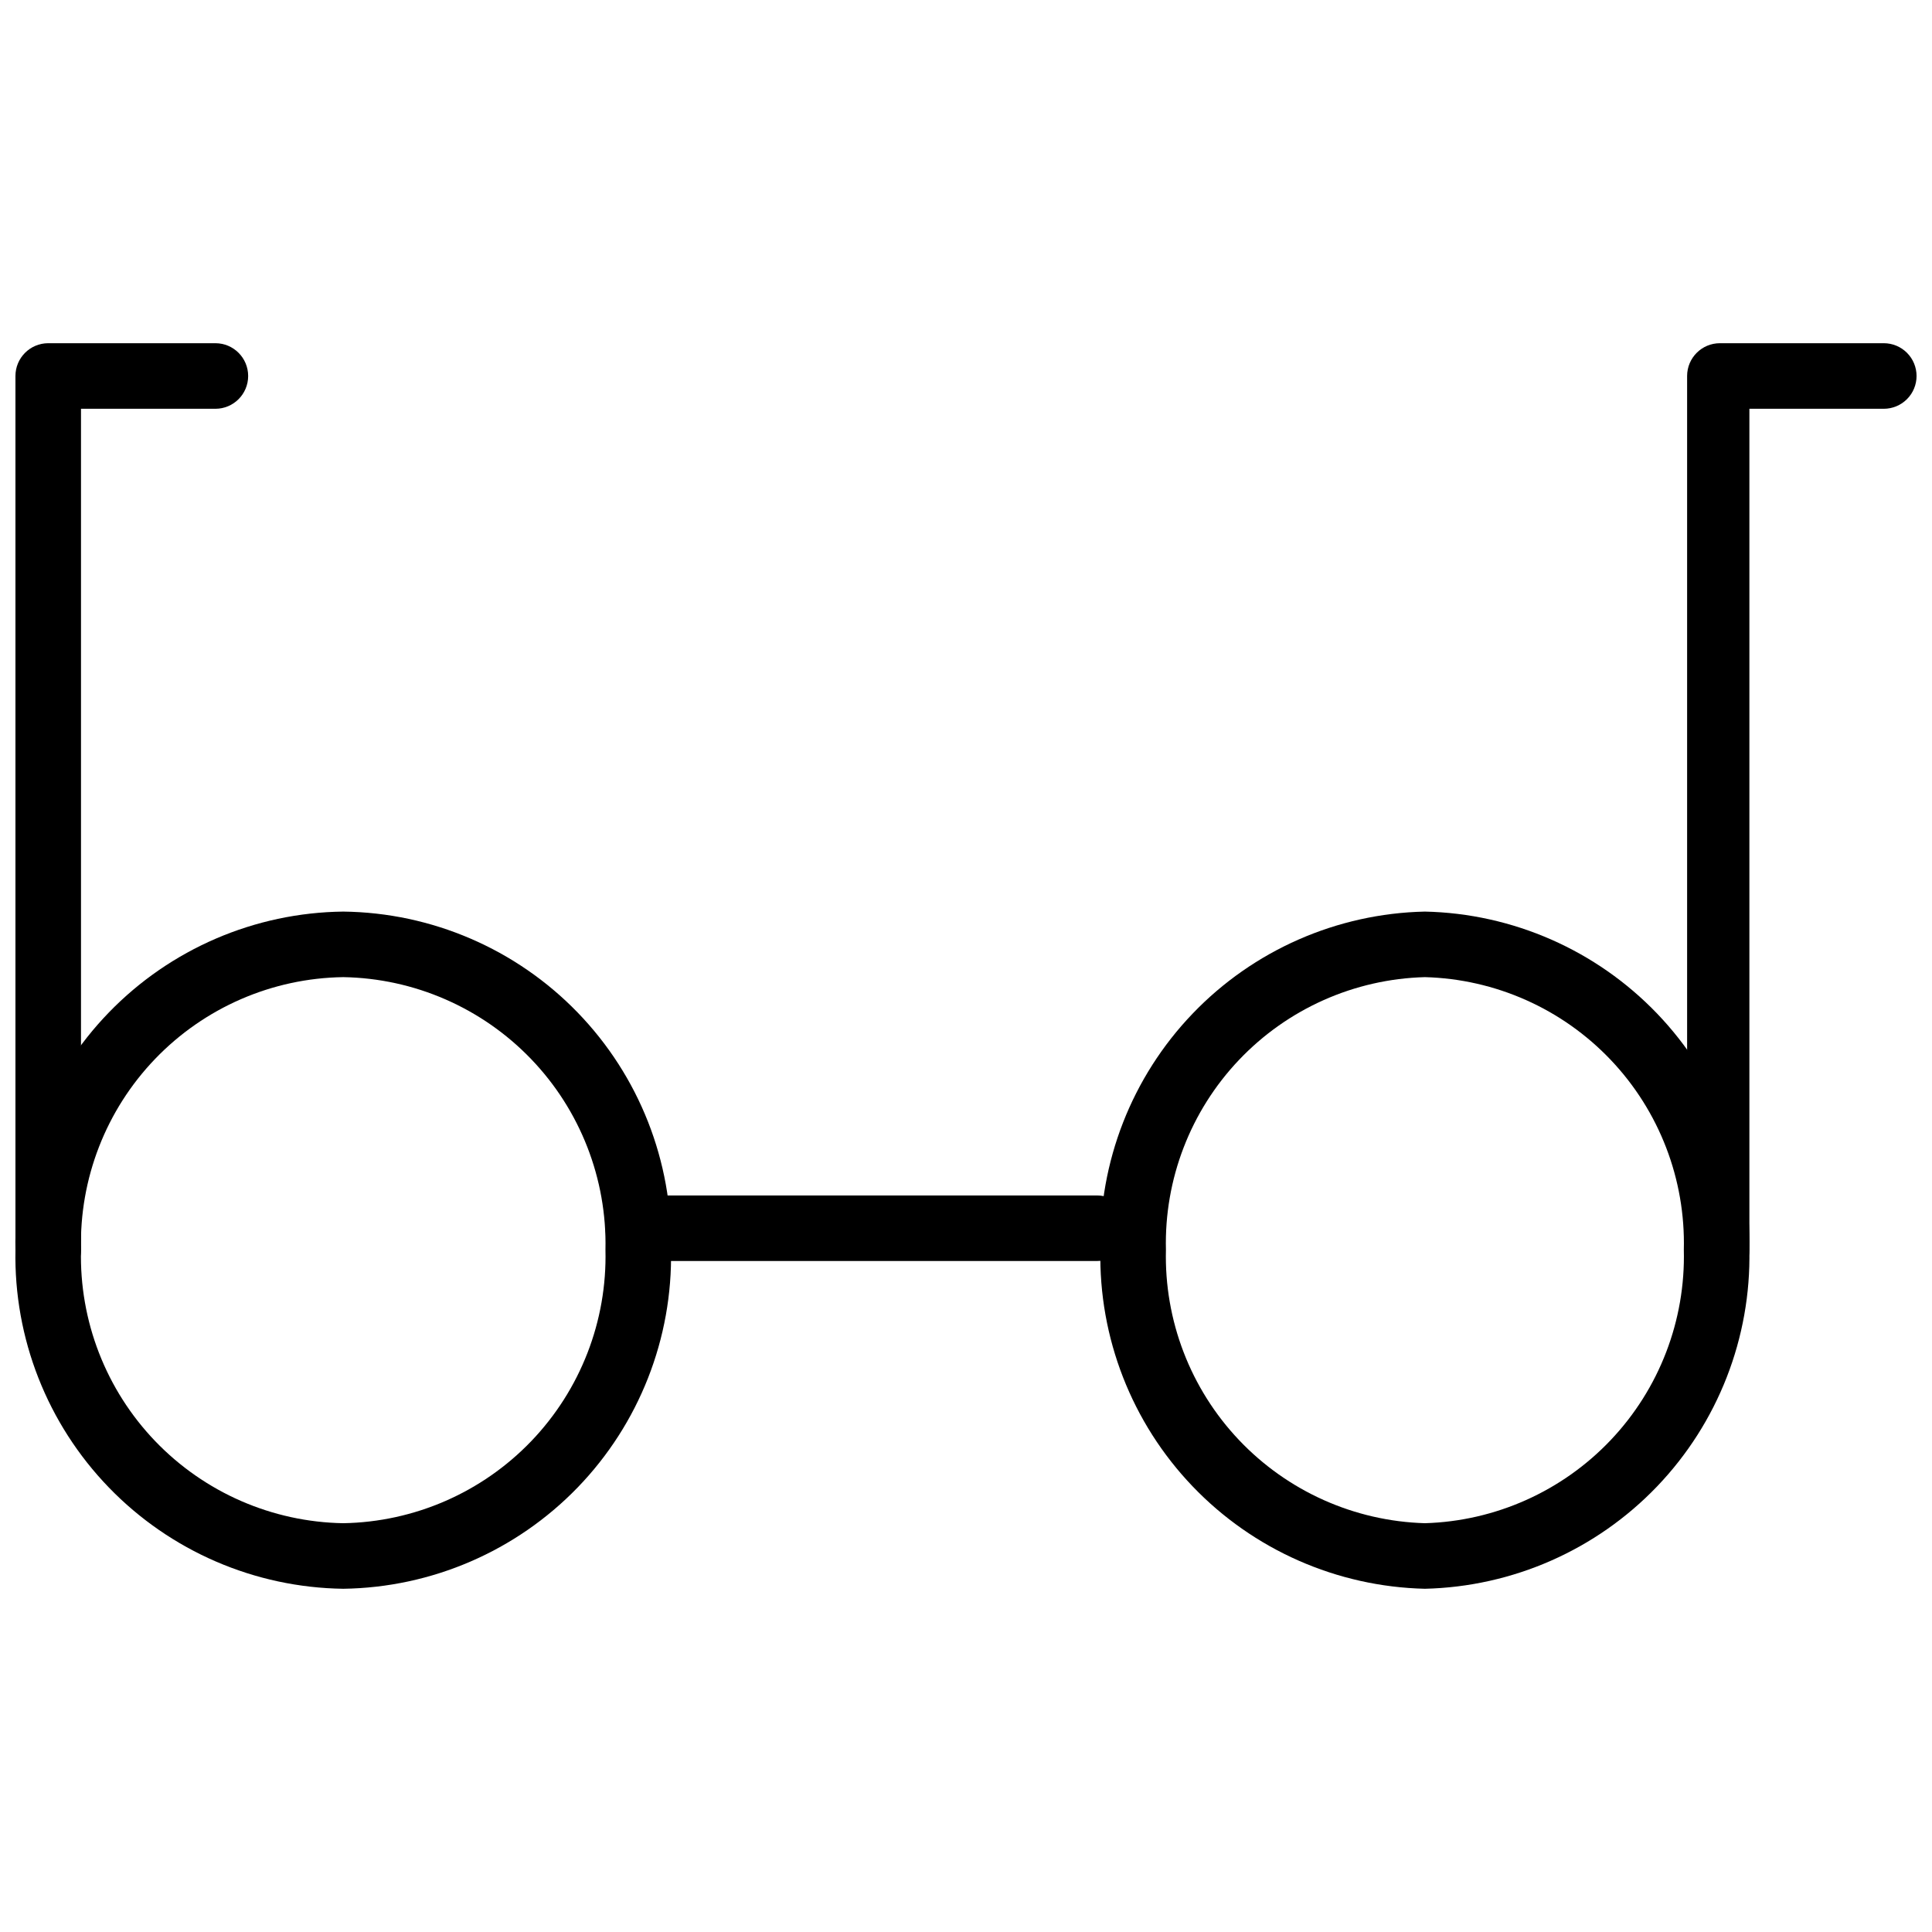
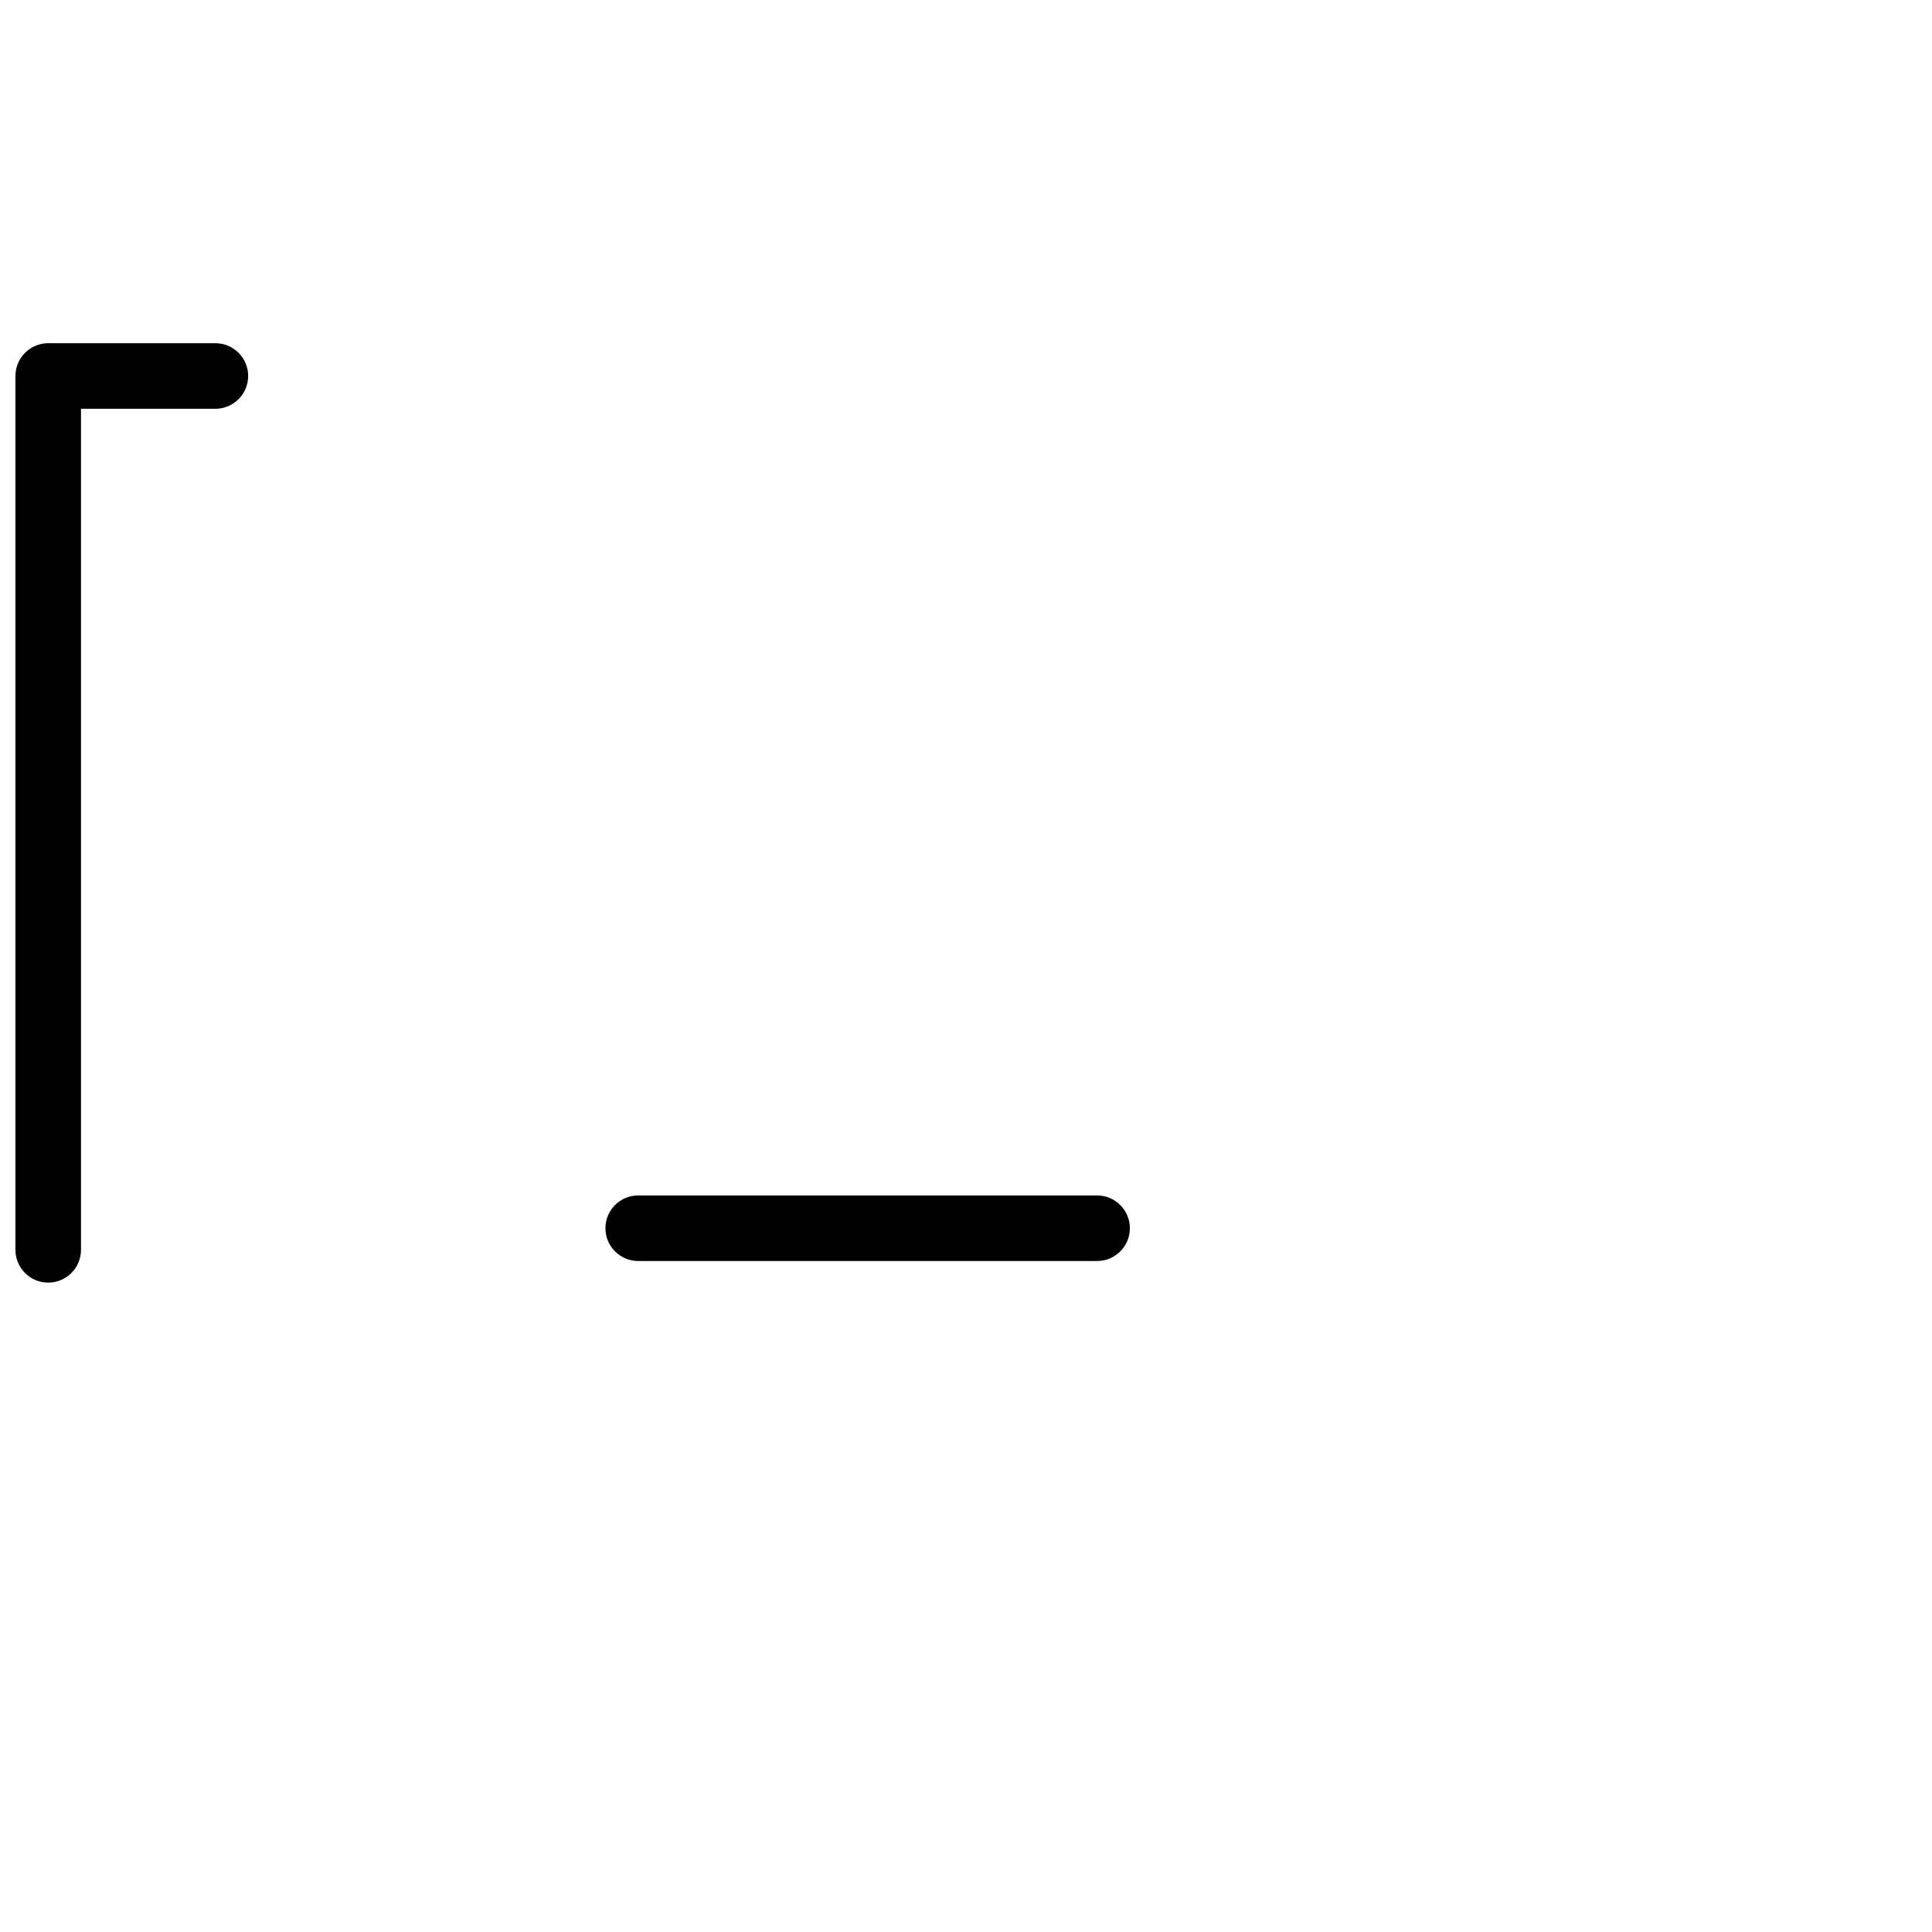
<svg xmlns="http://www.w3.org/2000/svg" width="800px" height="800px" version="1.1" viewBox="144 144 512 512">
  <defs>
    <clipPath id="c">
-       <path d="m148.09 385h173.91v181h-173.91z" />
+       <path d="m148.09 385h173.91h-173.91z" />
    </clipPath>
    <clipPath id="b">
-       <path d="m591 234h60.902v250h-60.902z" />
-     </clipPath>
+       </clipPath>
    <clipPath id="a">
      <path d="m148.09 234h61.906v250h-61.906z" />
    </clipPath>
  </defs>
  <g clip-path="url(#c)">
    <path d="m234.96 565.04c-23.453-0.32-45.809-9.98-62.113-26.84-16.309-16.859-25.215-39.527-24.75-62.977-0.465-23.434 8.449-46.082 24.758-62.914 16.312-16.836 38.668-26.457 62.105-26.73 23.438 0.273 45.793 9.895 62.105 26.73 16.309 16.832 25.223 39.48 24.758 62.914 0.465 23.449-8.441 46.117-24.746 62.977-16.309 16.859-38.664 26.52-62.117 26.84zm0-162.09c-18.828 0.27-36.77 8.062-49.82 21.637-13.055 13.574-20.137 31.805-19.672 50.633-0.465 18.844 6.613 37.09 19.66 50.695 13.047 13.602 30.988 21.43 49.832 21.75 18.848-0.32 36.785-8.148 49.832-21.75 13.047-13.605 20.125-31.852 19.66-50.695 0.418-18.812-6.68-37.016-19.723-50.582-13.043-13.562-30.953-21.371-49.77-21.688z" />
  </g>
-   <path d="m521.61 565.04c-23.301-0.547-45.438-10.305-61.555-27.141-16.121-16.836-24.906-39.375-24.441-62.676-0.465-23.285 8.328-45.805 24.453-62.613 16.121-16.809 38.258-26.527 61.543-27.031 23.285 0.504 45.418 10.223 61.543 27.031 16.121 16.809 24.918 39.328 24.449 62.613 0.469 23.301-8.32 45.84-24.441 62.676-16.117 16.836-38.25 26.594-61.551 27.141zm0-162.09c-18.68 0.5-36.395 8.391-49.262 21.941-12.867 13.547-19.828 31.648-19.363 50.328-0.465 18.695 6.492 36.816 19.352 50.391 12.863 13.578 30.578 21.508 49.273 22.055 18.691-0.547 36.406-8.477 49.27-22.055 12.859-13.574 19.82-31.695 19.352-50.391 0.465-18.68-6.496-36.781-19.363-50.328-12.863-13.551-30.582-21.441-49.258-21.941z" />
  <g clip-path="url(#b)">
-     <path d="m599.79 483.91c-4.797 0-8.688-3.891-8.688-8.688v-231.58c0-4.797 3.891-8.688 8.688-8.688h43.434c2.301 0 4.512 0.914 6.141 2.543s2.543 3.84 2.543 6.144c0 2.305-0.914 4.512-2.543 6.141s-3.84 2.547-6.141 2.547h-35.617v222.89c0.023 4.477-3.359 8.238-7.816 8.688z" />
-   </g>
+     </g>
  <g clip-path="url(#a)">
    <path d="m156.78 483.91c-4.797 0-8.688-3.891-8.688-8.688v-231.58c0-4.797 3.891-8.688 8.688-8.688h44.301c4.797 0 8.684 3.891 8.684 8.688s-3.887 8.688-8.684 8.688h-35.617v222.89c0 2.305-0.914 4.512-2.543 6.141-1.629 1.629-3.84 2.547-6.141 2.547z" />
  </g>
  <path d="m434.74 478.18h-121.61 0.004c-4.801 0-8.688-3.891-8.688-8.688s3.887-8.684 8.688-8.684h121.61-0.004c4.801 0 8.688 3.887 8.688 8.684s-3.887 8.688-8.688 8.688z" />
</svg>